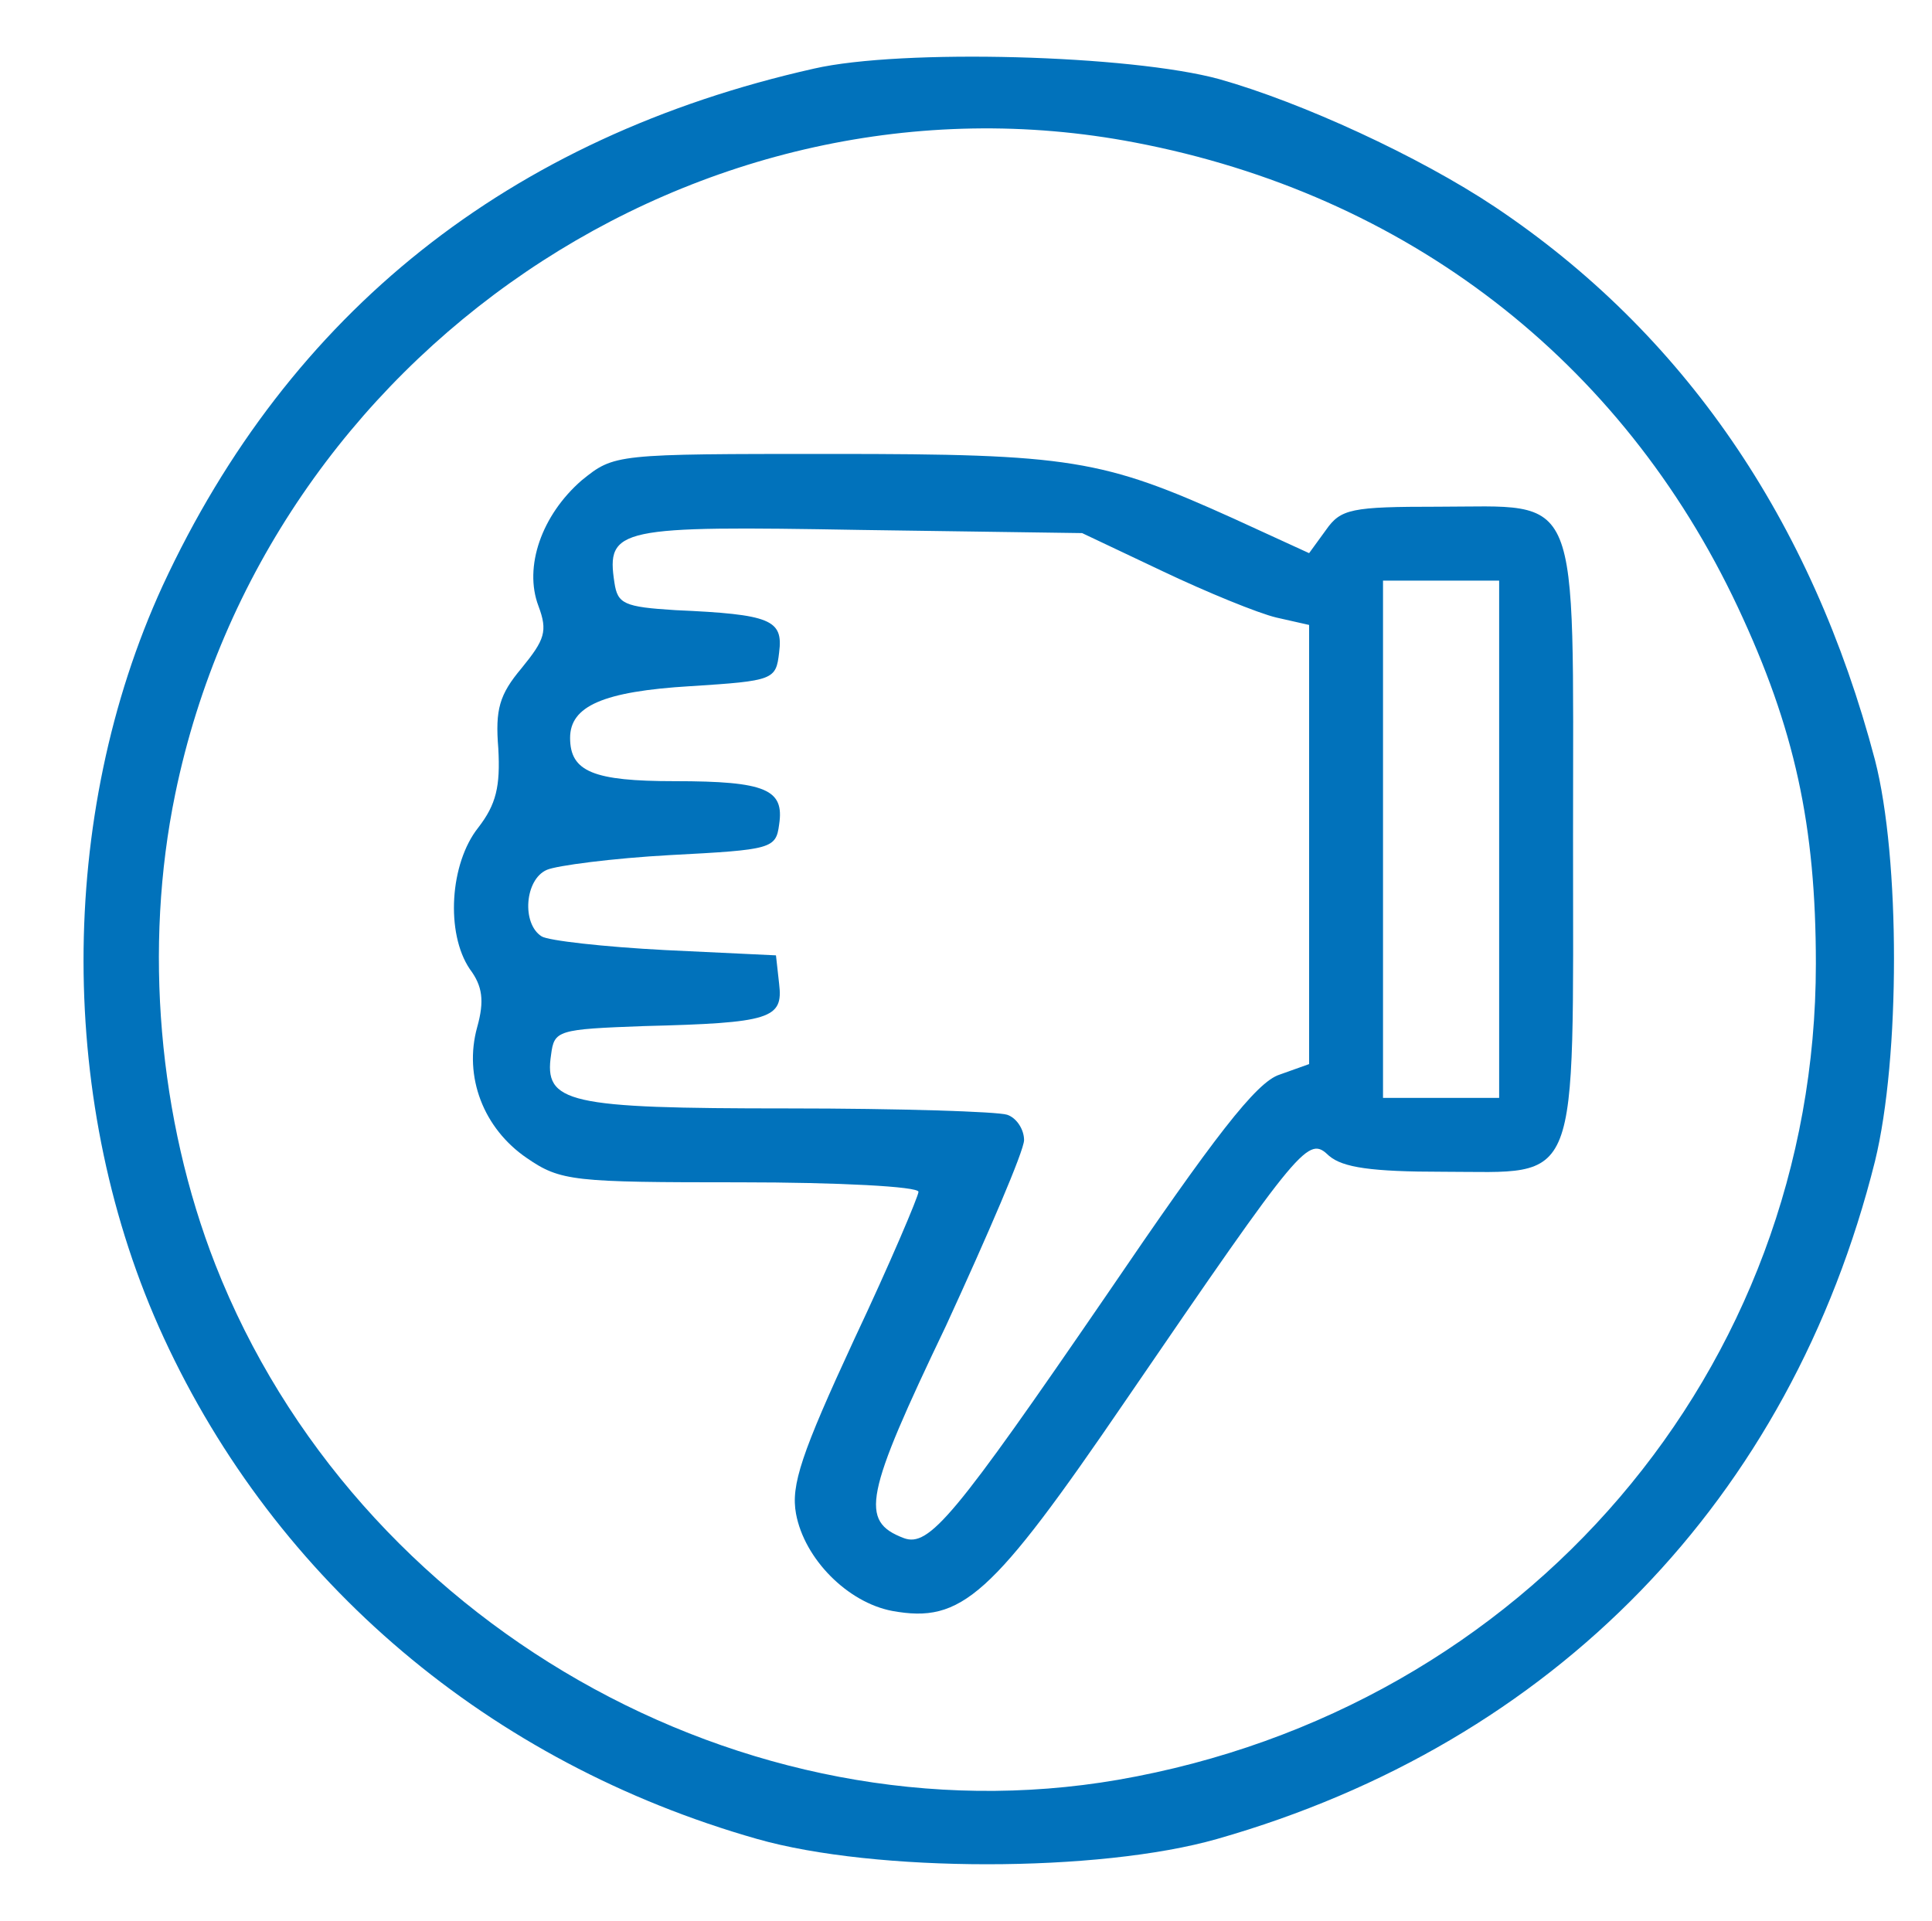
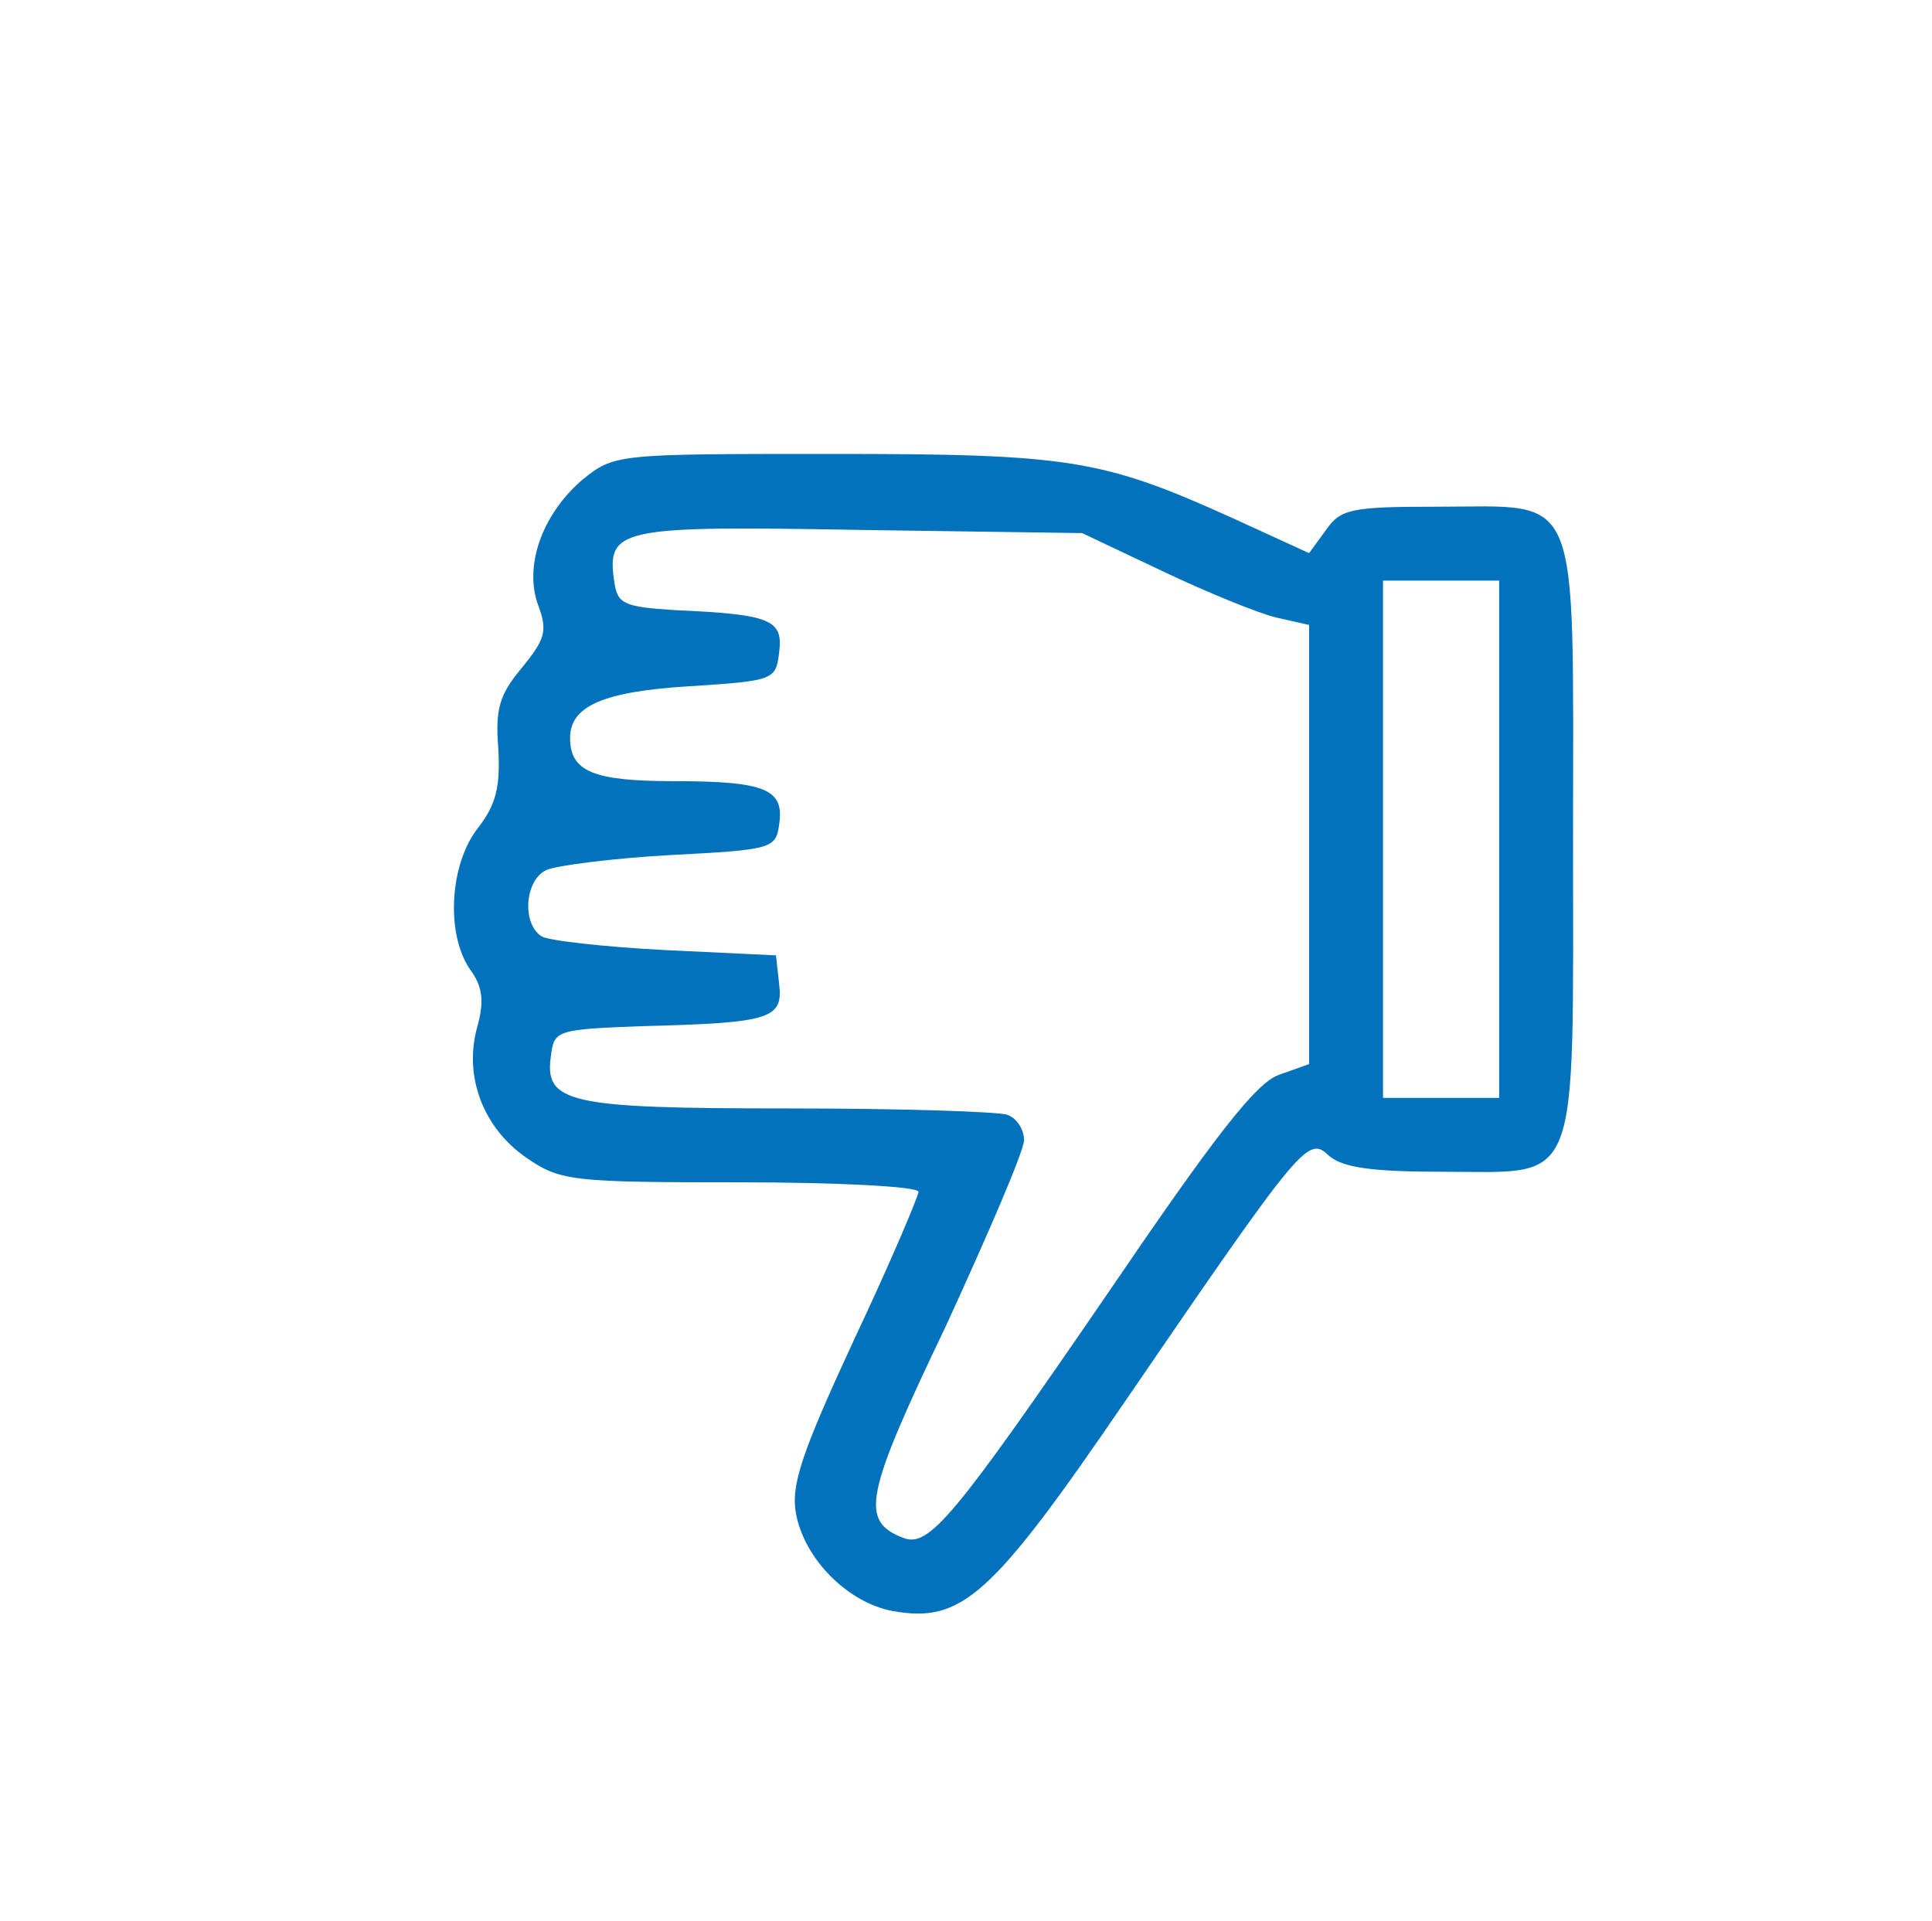
<svg xmlns="http://www.w3.org/2000/svg" version="1.0" width="183pt" height="182pt" viewBox="0 0 183 182" preserveAspectRatio="xMidYMid meet">
  <g transform="translate(0,182) scale(0.1,-0.1)" fill="#0172bb" stroke="none">
-     <path d="M771 1755 c-289 -65 -497 -231 -617 -490 -100 -218 -100 -493 1 -712 107 -232 309 -403 562 -475 112 -32 324 -32 436 0 319 91 543 322 623 642 24 98 24 287 0 380 -60 228 -182 405 -360 524 -72 48 -183 99 -261 121 -84 23 -301 29 -384 10z m304 -70 c257 -49 461 -206 571 -440 54 -115 74 -207 74 -338 0 -384 -275 -706 -661 -773 -354 -61 -722 149 -855 488 -54 138 -68 301 -38 446 86 417 497 696 909 617z" />
    <path d="M551 1365 c-38 -33 -55 -82 -41 -119 9 -24 6 -32 -16 -59 -21 -25 -25 -39 -22 -76 2 -36 -2 -53 -19 -75 -27 -34 -31 -100 -8 -134 12 -16 14 -30 7 -55 -13 -47 6 -96 47 -124 32 -22 44 -23 202 -23 93 0 169 -4 169 -9 0 -4 -27 -68 -61 -140 -50 -108 -60 -138 -55 -165 8 -43 49 -84 91 -92 66 -12 94 13 221 199 169 247 173 251 193 232 13 -11 40 -15 108 -15 131 0 123 -21 123 317 0 335 9 313 -128 313 -82 0 -92 -2 -106 -22 l-16 -22 -72 33 c-124 56 -154 61 -380 61 -206 0 -206 0 -237 -25z m550 -86 c42 -20 91 -40 108 -44 l31 -7 0 -208 0 -208 -28 -10 c-22 -7 -62 -59 -164 -209 -144 -210 -168 -239 -192 -230 -42 16 -37 40 40 201 40 87 74 166 74 176 0 10 -7 21 -16 24 -9 3 -102 6 -208 6 -209 0 -231 5 -224 51 3 23 6 24 88 27 120 3 132 7 128 40 l-3 27 -105 5 c-58 3 -111 9 -117 13 -19 12 -16 54 5 63 9 4 62 11 117 14 96 5 100 6 103 29 5 33 -12 41 -99 41 -77 0 -99 9 -99 41 0 30 31 44 114 49 79 5 81 6 84 32 4 31 -8 36 -98 40 -49 3 -55 6 -58 26 -8 52 4 54 233 50 l210 -3 76 -36z m319 -254 l0 -245 -55 0 -55 0 0 245 0 245 55 0 55 0 0 -245z" />
  </g>
</svg>